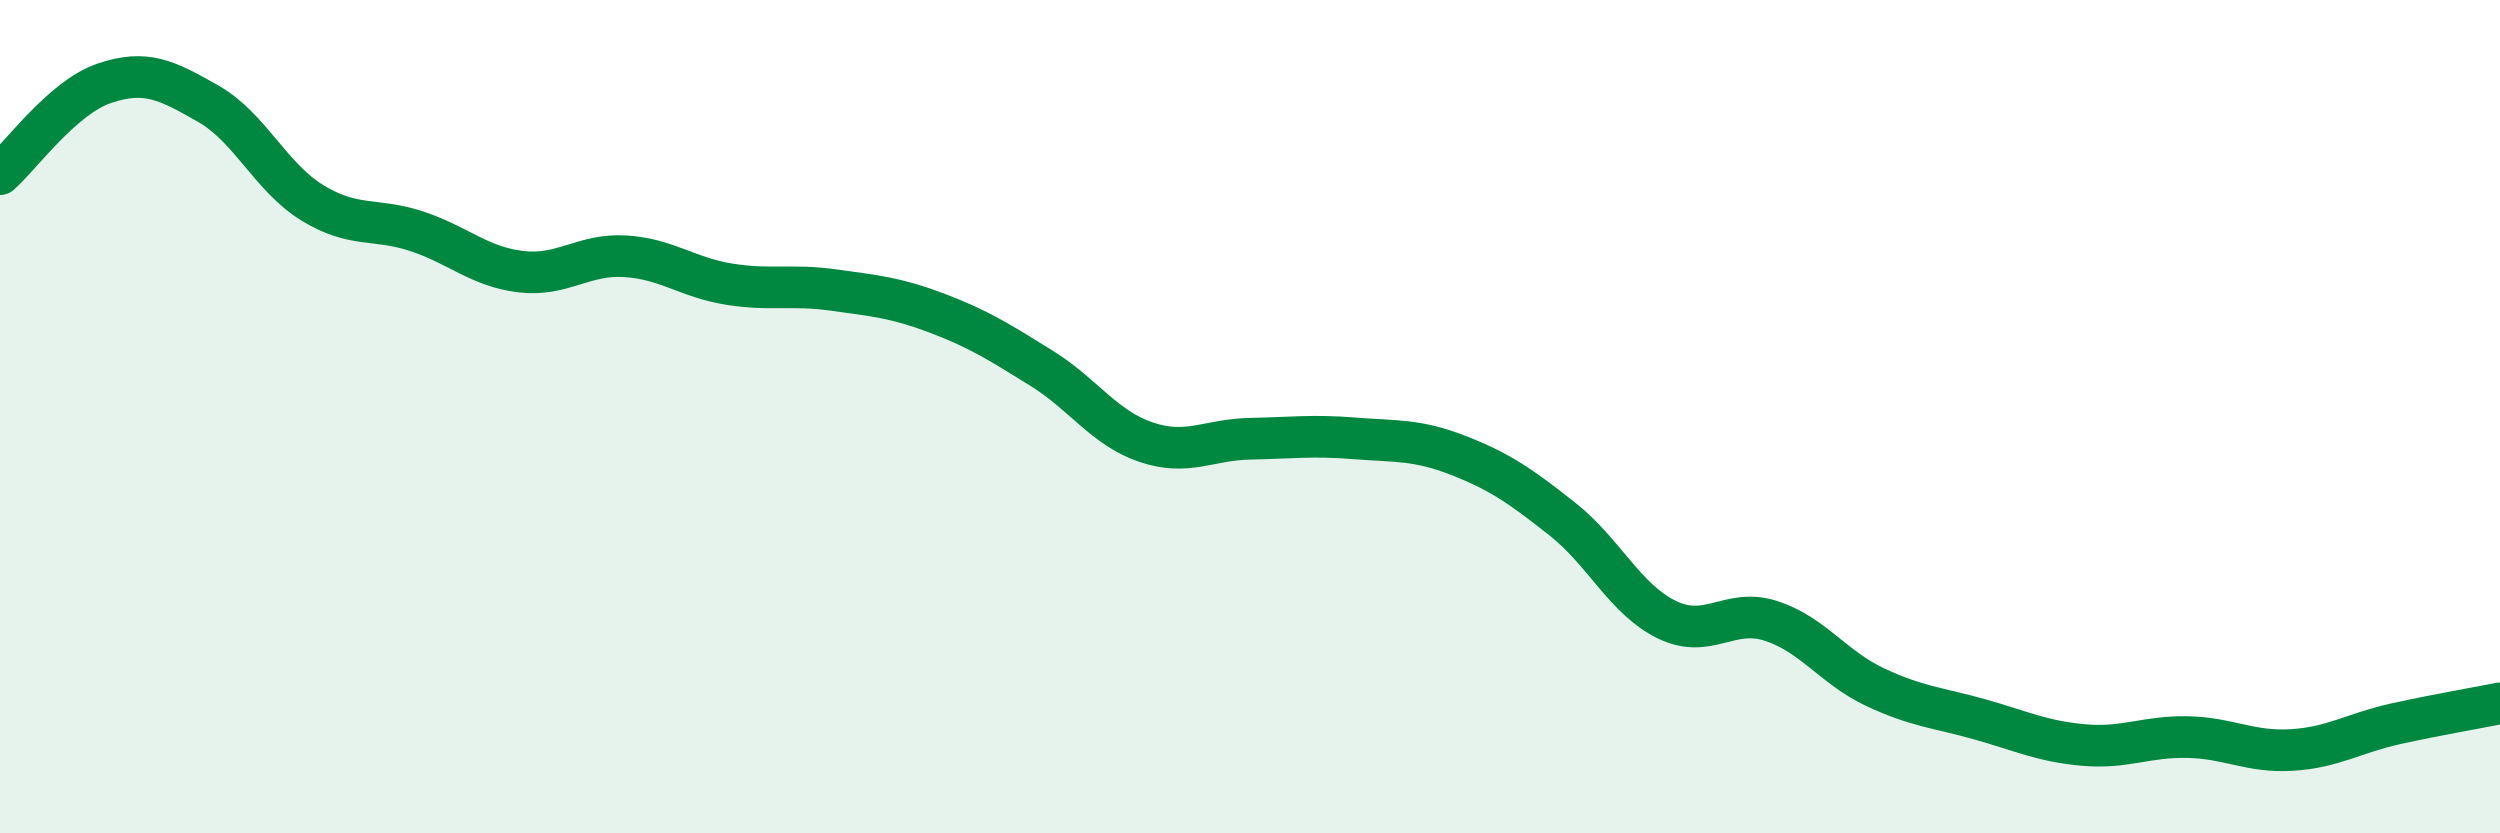
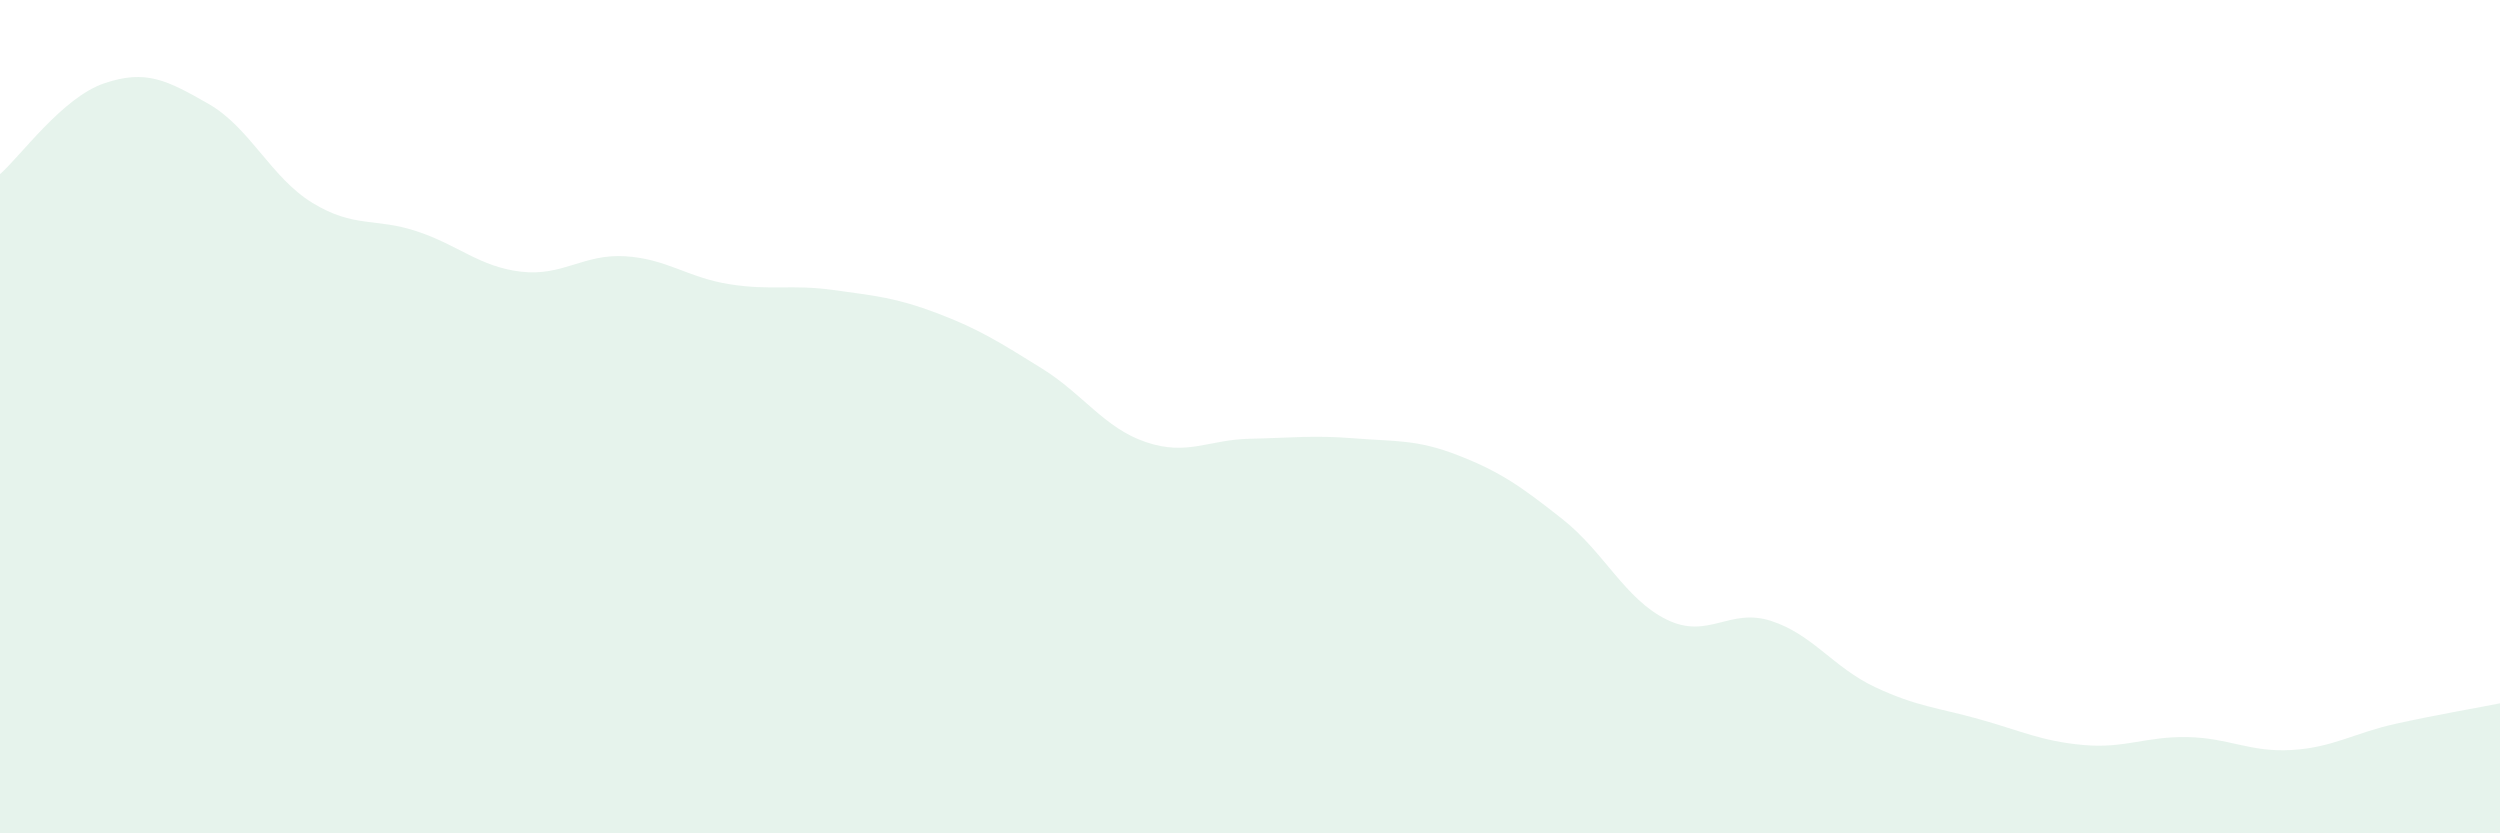
<svg xmlns="http://www.w3.org/2000/svg" width="60" height="20" viewBox="0 0 60 20">
  <path d="M 0,4.18 C 0.5,3.74 1.5,2.34 2.5,2 C 3.5,1.66 4,1.92 5,2.49 C 6,3.06 6.5,4.26 7.5,4.87 C 8.5,5.48 9,5.22 10,5.55 C 11,5.88 11.5,6.4 12.5,6.52 C 13.5,6.64 14,6.09 15,6.15 C 16,6.21 16.5,6.66 17.5,6.82 C 18.5,6.98 19,6.82 20,6.96 C 21,7.1 21.5,7.14 22.5,7.52 C 23.5,7.9 24,8.22 25,8.84 C 26,9.46 26.5,10.27 27.5,10.61 C 28.5,10.95 29,10.55 30,10.53 C 31,10.51 31.5,10.44 32.5,10.52 C 33.5,10.6 34,10.54 35,10.93 C 36,11.32 36.5,11.67 37.5,12.46 C 38.5,13.25 39,14.38 40,14.87 C 41,15.36 41.5,14.58 42.5,14.9 C 43.5,15.22 44,16.02 45,16.49 C 46,16.96 46.5,16.98 47.5,17.26 C 48.5,17.54 49,17.79 50,17.88 C 51,17.97 51.5,17.67 52.5,17.69 C 53.5,17.71 54,18.06 55,18 C 56,17.94 56.5,17.59 57.5,17.37 C 58.5,17.15 59.5,16.98 60,16.88L60 20L0 20Z" fill="#008740" opacity="0.1" stroke-linecap="round" stroke-linejoin="round" />
-   <path d="M 0,4.18 C 0.5,3.74 1.5,2.34 2.5,2 C 3.5,1.66 4,1.92 5,2.49 C 6,3.06 6.5,4.26 7.5,4.87 C 8.5,5.48 9,5.22 10,5.55 C 11,5.88 11.5,6.4 12.5,6.52 C 13.5,6.64 14,6.09 15,6.15 C 16,6.21 16.5,6.66 17.5,6.82 C 18.5,6.98 19,6.82 20,6.96 C 21,7.1 21.5,7.14 22.5,7.52 C 23.5,7.9 24,8.22 25,8.84 C 26,9.46 26.5,10.27 27.5,10.61 C 28.5,10.95 29,10.55 30,10.53 C 31,10.51 31.5,10.44 32.5,10.52 C 33.5,10.6 34,10.54 35,10.93 C 36,11.32 36.5,11.67 37.5,12.46 C 38.5,13.25 39,14.38 40,14.87 C 41,15.36 41.5,14.58 42.5,14.9 C 43.5,15.22 44,16.02 45,16.49 C 46,16.96 46.5,16.98 47.5,17.26 C 48.5,17.54 49,17.79 50,17.88 C 51,17.97 51.5,17.67 52.5,17.69 C 53.5,17.71 54,18.06 55,18 C 56,17.94 56.5,17.59 57.5,17.37 C 58.5,17.15 59.5,16.98 60,16.88" stroke="#008740" stroke-width="1" fill="none" stroke-linecap="round" stroke-linejoin="round" />
</svg>